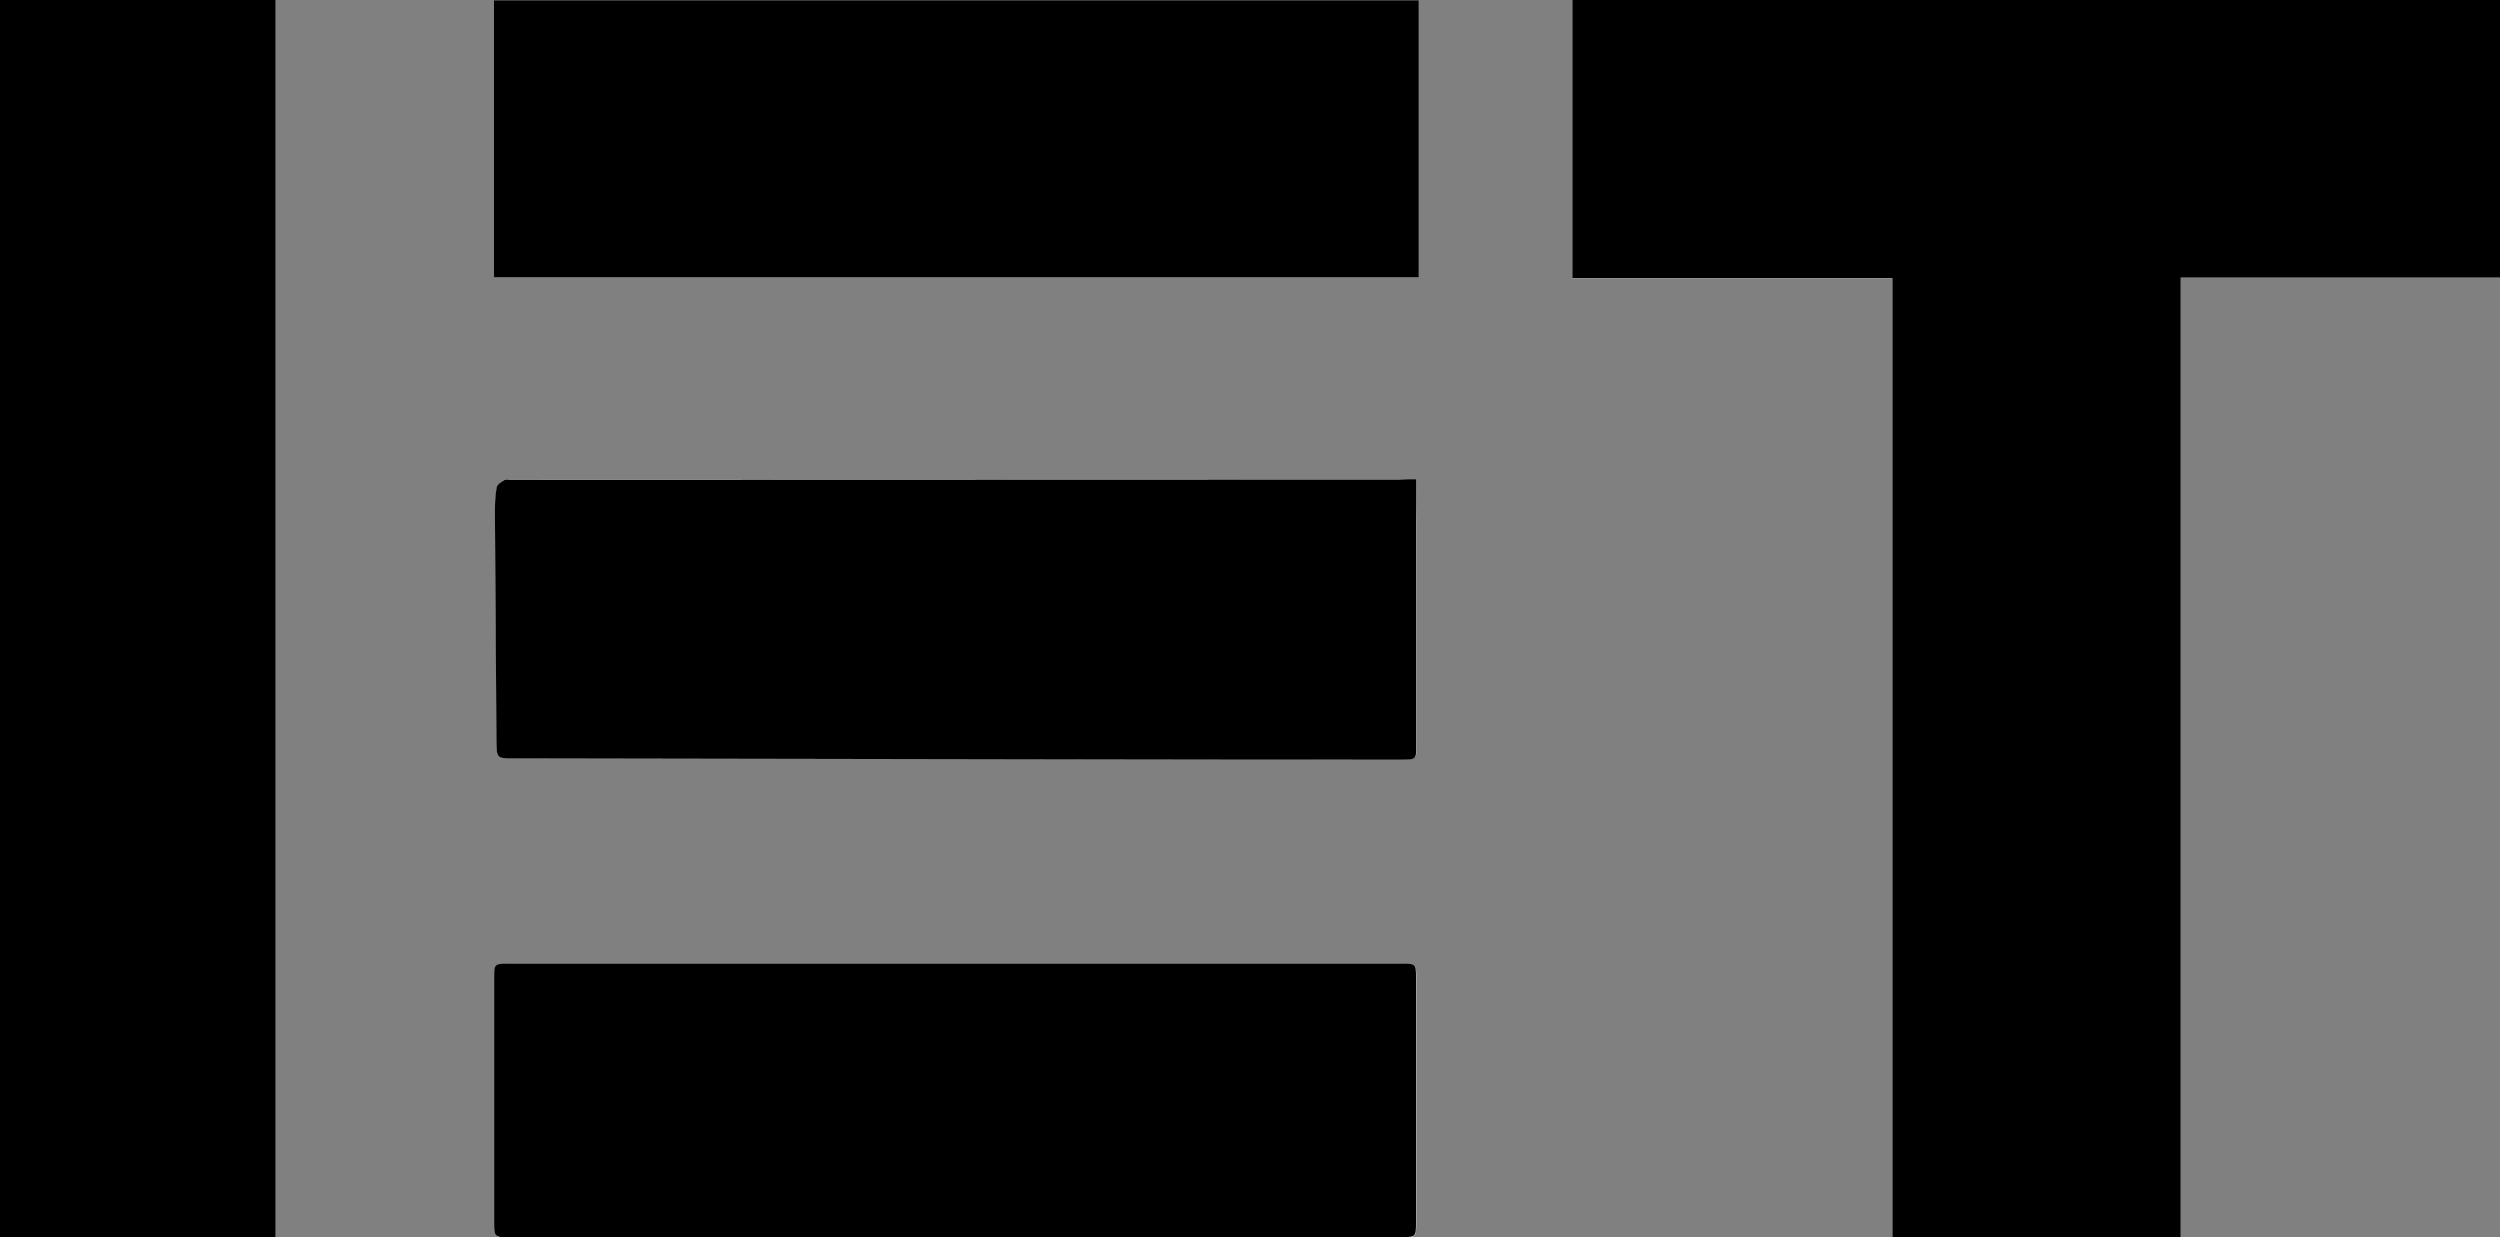
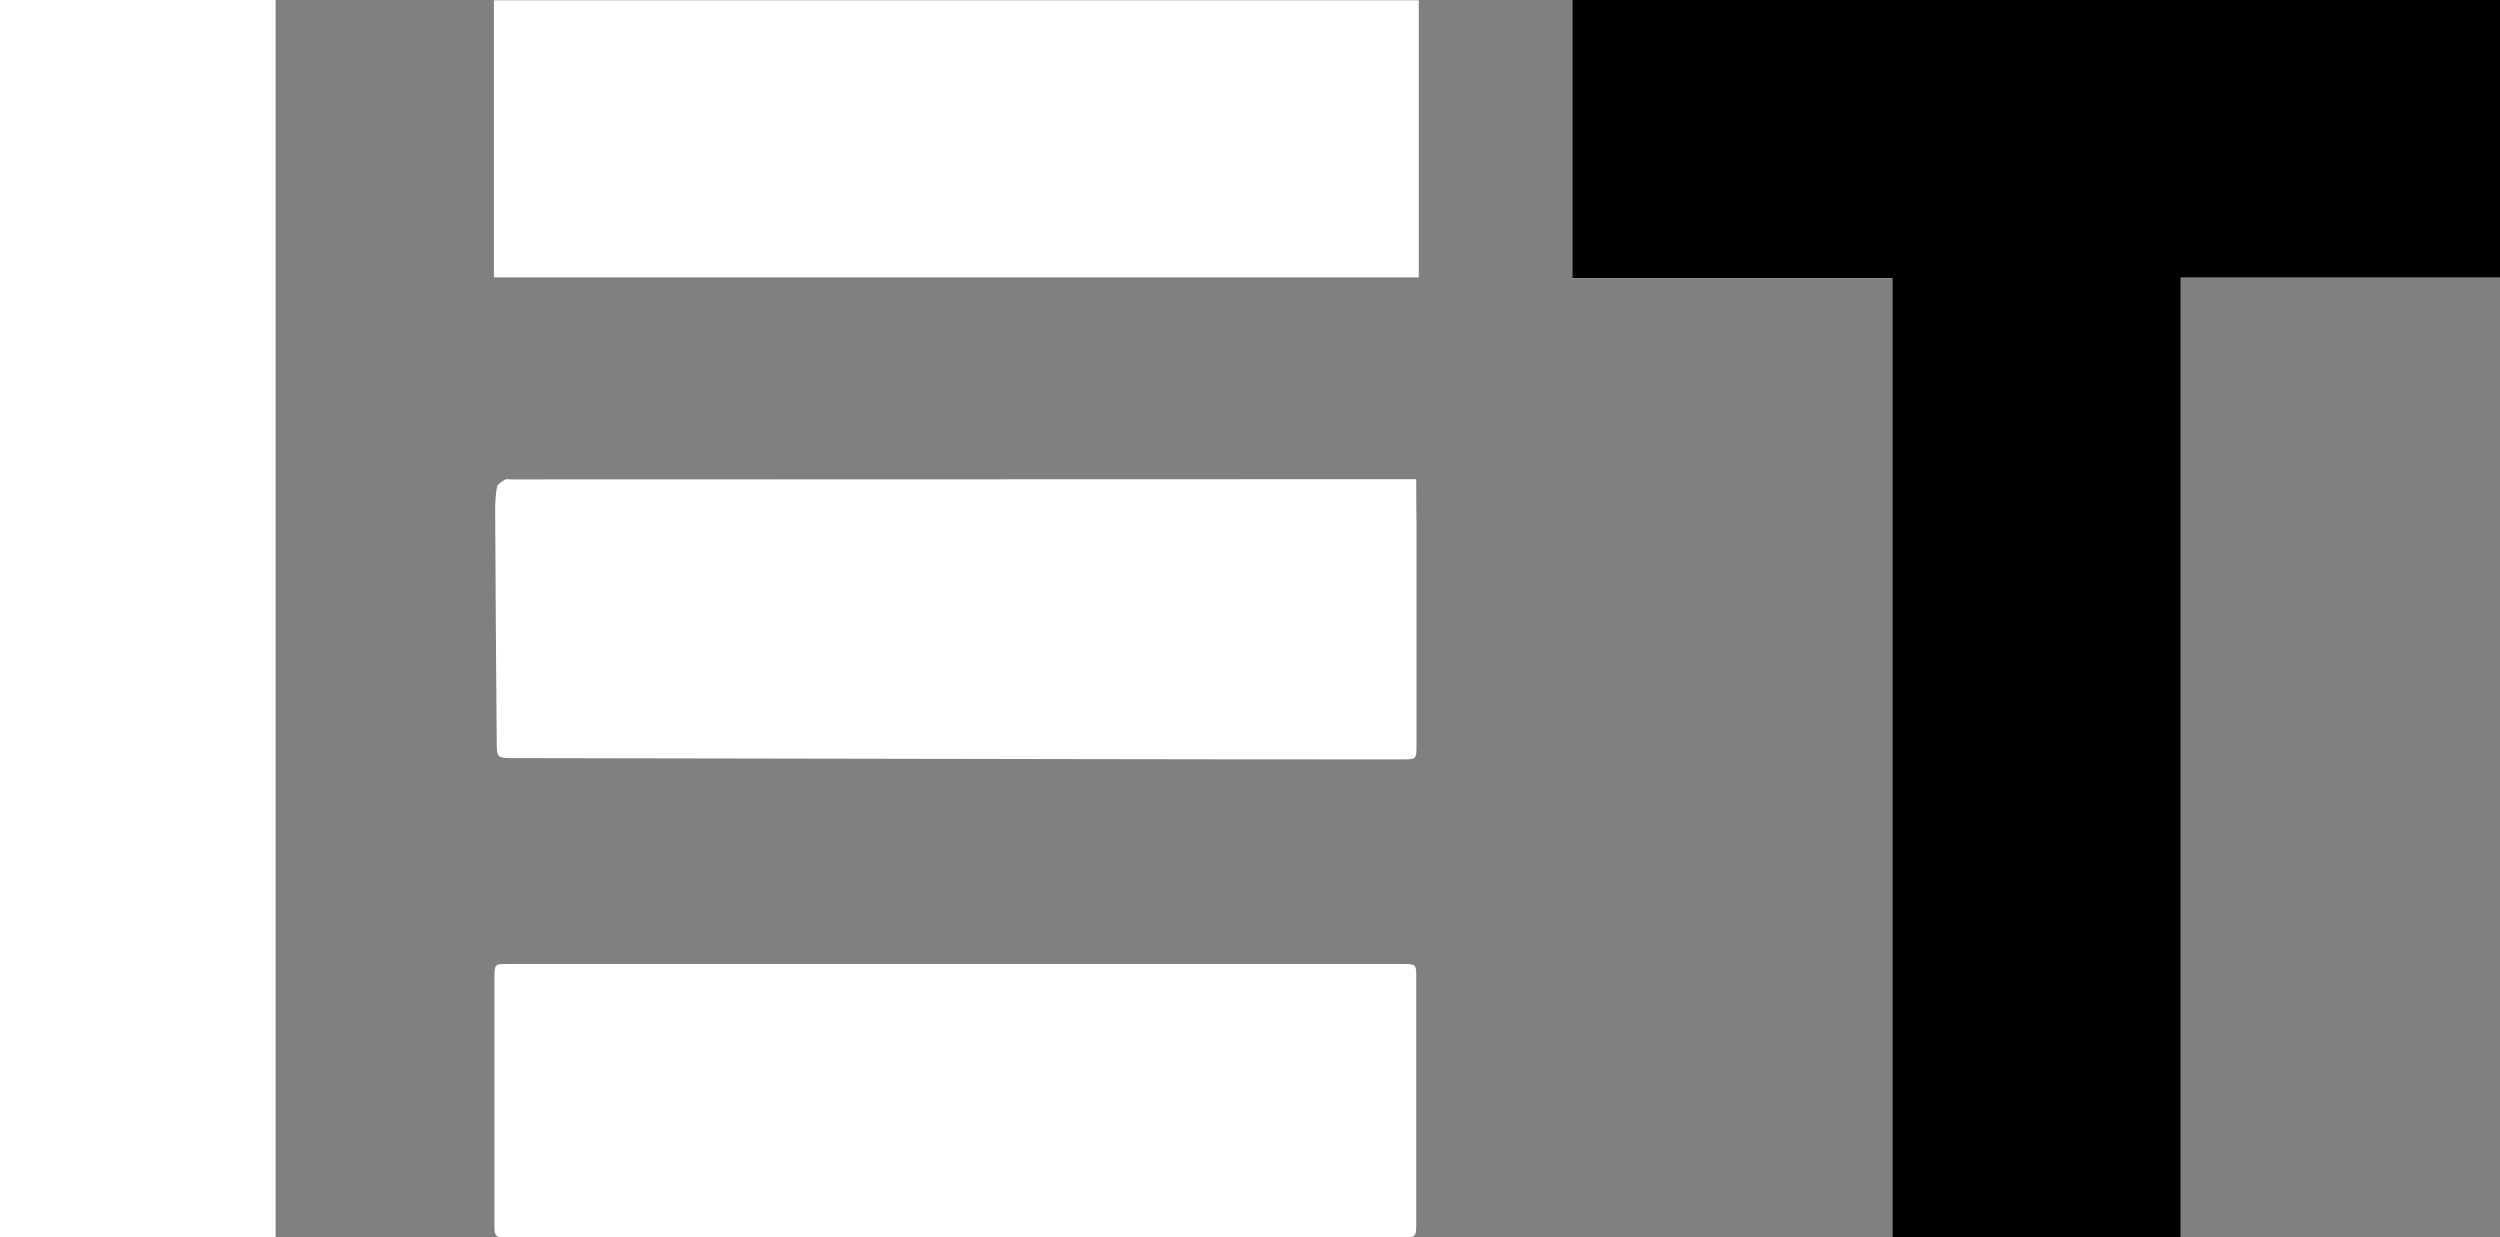
<svg xmlns="http://www.w3.org/2000/svg" version="1.1" x="0px" y="0px" width="98.5px" height="48.75px" viewBox="0 0 98.5 48.75" style="overflow:visible;enable-background:new 0 0 98.5 48.75;" xml:space="preserve">
  <rect x="0" y="0" width="98.5" height="48.75" fill="#808080" stroke="none" />
  <style type="text/css">
	.st0{fill:#FFFFFF;}
</style>
  <defs>
</defs>
  <g>
    <path class="st0" d="M98.5,0C86.3,0,74.13,0,61.95,0c0,3.65,0,7.28,0,10.97c4.2,0,8.37,0,12.61,0c0,12.63,0,25.2,0,37.78   c3.81,0,7.55,0,11.36,0c0-12.62,0-25.19,0-37.8c4.24,0,8.4,0,12.58,0C98.5,7.28,98.5,3.66,98.5,0z M10.86,0C7.21,0,3.61,0,0,0   c0,16.27,0,32.51,0,48.75c3.64,0,7.24,0,10.86,0C10.86,32.49,10.86,16.27,10.86,0z M55.9,0.01c-12.18,0-24.31,0-36.44,0   c0,3.66,0,7.29,0,10.92c12.16,0,24.29,0,36.44,0C55.9,7.29,55.9,3.67,55.9,0.01z M55.8,18.88c-0.25,0-0.45,0-0.65,0   c-11.67,0-23.33,0.01-35,0.01c-0.09,0-0.19-0.03-0.26,0.01c-0.12,0.08-0.29,0.18-0.31,0.29c-0.06,0.32-0.07,0.66-0.07,0.99   c0.01,2.99,0.04,5.98,0.06,8.97c0,0.72,0,0.72,0.7,0.72c7.63,0.01,15.27,0.03,22.9,0.04c4.02,0.01,8.04,0.01,12.06,0.01   c0.57,0,0.58,0,0.58-0.56c0-2.9,0-5.81,0-8.71C55.8,20.1,55.8,19.54,55.8,18.88z M37.61,48.75c5.87,0,11.74,0,17.61,0   c0.58,0,0.58,0,0.58-0.59c0-3.21,0-6.41,0-9.62c0-0.56,0-0.56-0.58-0.56c-11.72,0-23.45,0-35.17,0c-0.57,0-0.57,0-0.57,0.58   c0,3.19,0,6.39,0,9.58c0,0.62,0,0.62,0.62,0.62C25.93,48.75,31.77,48.75,37.61,48.75z" />
    <path d="M98.5,0c0,3.66,0,7.28,0,10.94c-4.19,0-8.35,0-12.58,0c0,12.61,0,25.19,0,37.8c-3.81,0-7.55,0-11.36,0   c0-12.58,0-25.15,0-37.78c-4.25,0-8.42,0-12.61,0c0-3.68,0-7.31,0-10.97C74.13,0,86.3,0,98.5,0z" />
-     <path d="M10.86,0c0,16.27,0,32.49,0,48.75c-3.62,0-7.22,0-10.86,0C0,32.51,0,16.27,0,0C3.61,0,7.21,0,10.86,0z" />
-     <path d="M55.9,0.01c0,3.66,0,7.28,0,10.92c-12.16,0-24.28,0-36.44,0c0-3.63,0-7.26,0-10.92C31.59,0.01,43.72,0.01,55.9,0.01z" />
-     <path d="M55.8,18.88c0,0.65,0,1.22,0,1.78c0,2.9,0,5.81,0,8.71c0,0.55,0,0.56-0.58,0.56c-4.02,0-8.04,0-12.06-0.01   c-7.63-0.01-15.27-0.03-22.9-0.04c-0.7,0-0.69,0-0.7-0.72c-0.02-2.99-0.04-5.98-0.06-8.97c0-0.33,0.01-0.67,0.07-0.99   c0.02-0.12,0.19-0.22,0.31-0.29c0.06-0.04,0.17-0.01,0.26-0.01c11.67,0,23.33-0.01,35-0.01C55.35,18.88,55.55,18.88,55.8,18.88z" />
-     <path d="M37.61,48.75c-5.84,0-11.68,0-17.52,0c-0.61,0-0.62,0-0.62-0.62c0-3.19,0-6.38,0-9.58c0-0.57,0-0.58,0.57-0.58   c11.72,0,23.45,0,35.17,0c0.58,0,0.58,0,0.58,0.56c0,3.21,0,6.41,0,9.62c0,0.59,0,0.59-0.58,0.59   C49.35,48.75,43.48,48.75,37.61,48.75z" />
  </g>
</svg>